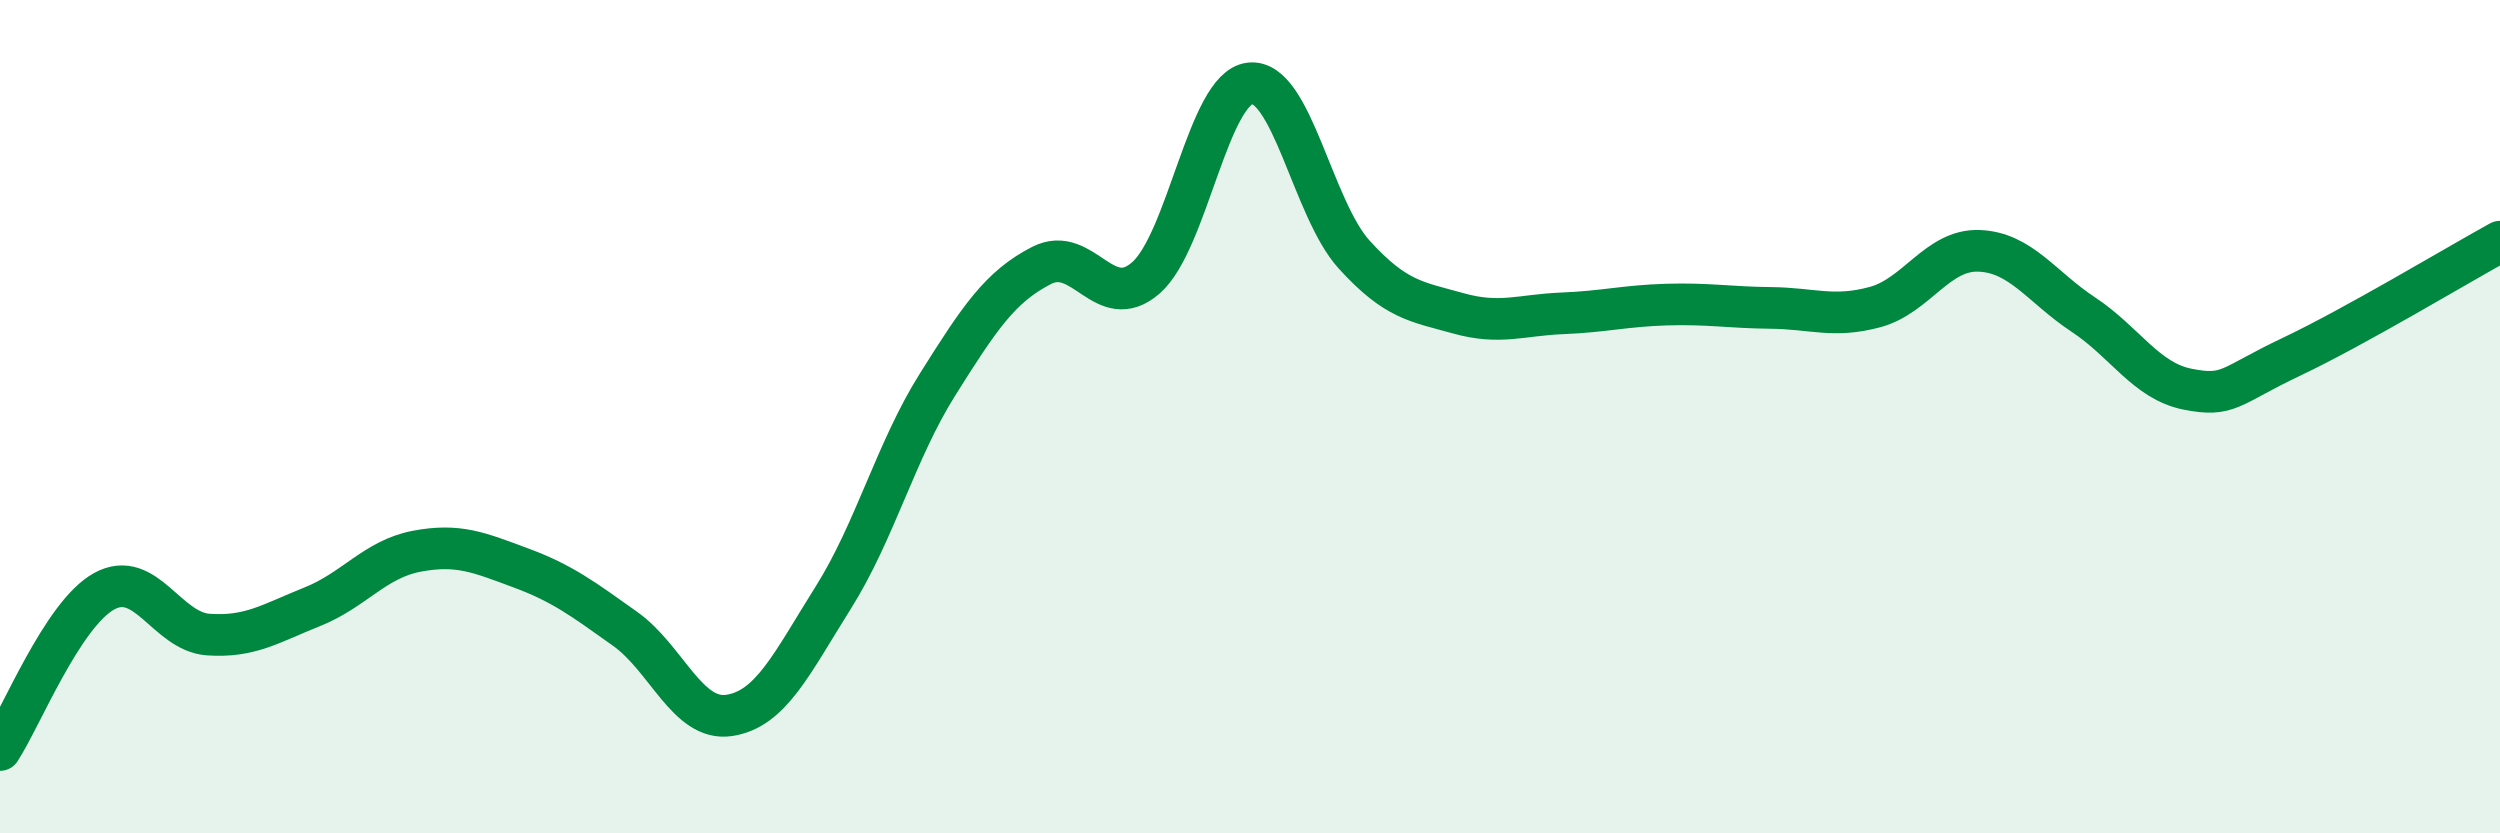
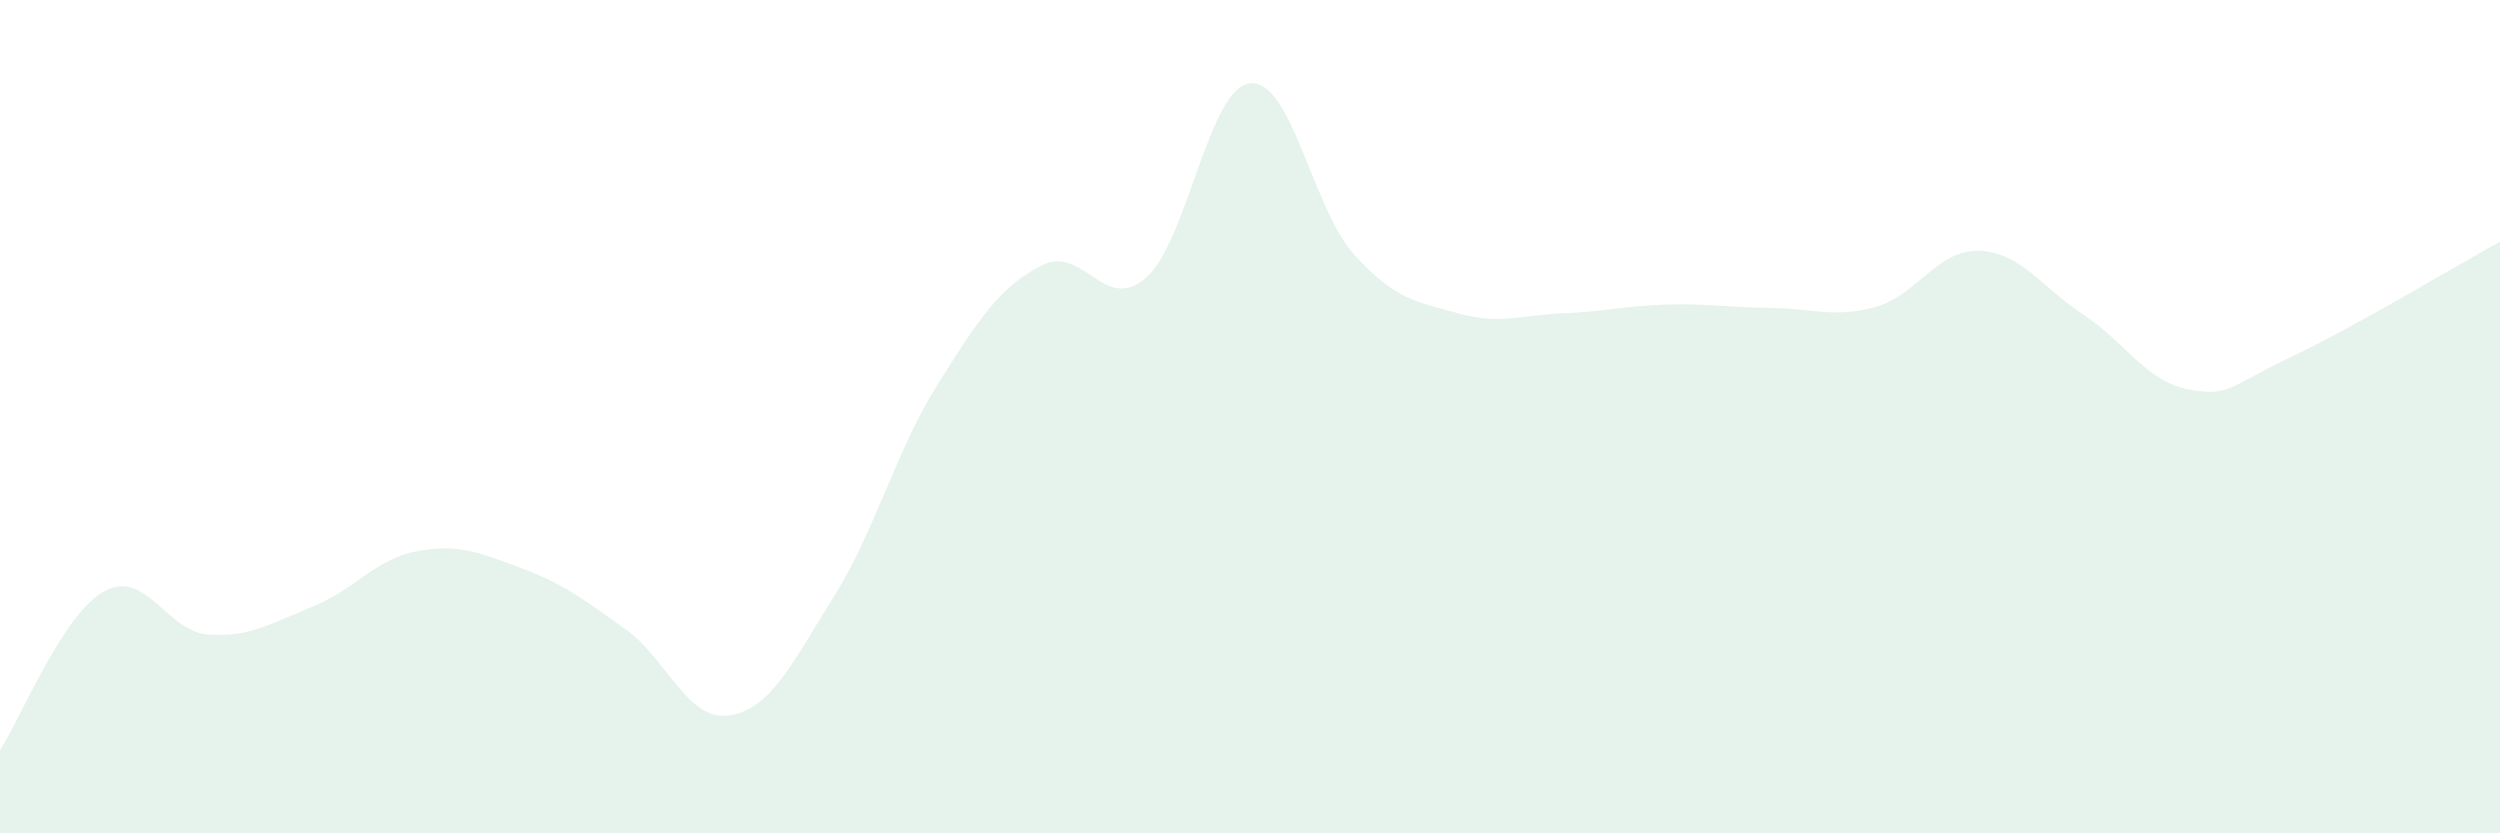
<svg xmlns="http://www.w3.org/2000/svg" width="60" height="20" viewBox="0 0 60 20">
  <path d="M 0,18 C 0.5,17.24 1.5,14.74 2.5,14.19 C 3.5,13.64 4,15.16 5,15.23 C 6,15.3 6.5,14.96 7.5,14.56 C 8.5,14.16 9,13.42 10,13.23 C 11,13.04 11.5,13.26 12.5,13.63 C 13.5,14 14,14.38 15,15.09 C 16,15.8 16.5,17.32 17.5,17.17 C 18.5,17.02 19,15.93 20,14.34 C 21,12.75 21.5,10.82 22.5,9.23 C 23.5,7.64 24,6.88 25,6.37 C 26,5.86 26.5,7.54 27.5,6.67 C 28.5,5.8 29,2.11 30,2 C 31,1.89 31.5,5.01 32.5,6.11 C 33.5,7.21 34,7.24 35,7.52 C 36,7.8 36.5,7.56 37.5,7.52 C 38.5,7.48 39,7.34 40,7.31 C 41,7.28 41.5,7.38 42.5,7.39 C 43.5,7.4 44,7.64 45,7.37 C 46,7.1 46.5,5.98 47.5,6.02 C 48.5,6.06 49,6.89 50,7.55 C 51,8.21 51.5,9.14 52.5,9.34 C 53.5,9.54 53.5,9.27 55,8.56 C 56.5,7.85 59,6.35 60,5.8L60 20L0 20Z" fill="#008740" opacity="0.1" stroke-linecap="round" stroke-linejoin="round" />
-   <path d="M 0,18 C 0.5,17.24 1.5,14.74 2.5,14.19 C 3.5,13.64 4,15.16 5,15.23 C 6,15.3 6.5,14.96 7.5,14.56 C 8.5,14.16 9,13.42 10,13.23 C 11,13.04 11.5,13.26 12.5,13.63 C 13.5,14 14,14.38 15,15.09 C 16,15.8 16.5,17.32 17.5,17.17 C 18.5,17.02 19,15.93 20,14.34 C 21,12.75 21.5,10.82 22.5,9.23 C 23.5,7.64 24,6.88 25,6.37 C 26,5.86 26.5,7.54 27.5,6.67 C 28.5,5.8 29,2.11 30,2 C 31,1.89 31.5,5.01 32.5,6.11 C 33.5,7.21 34,7.24 35,7.52 C 36,7.8 36.5,7.56 37.5,7.52 C 38.5,7.48 39,7.34 40,7.31 C 41,7.28 41.5,7.38 42.5,7.39 C 43.5,7.4 44,7.64 45,7.37 C 46,7.1 46.5,5.98 47.5,6.02 C 48.5,6.06 49,6.89 50,7.55 C 51,8.21 51.5,9.14 52.5,9.34 C 53.5,9.54 53.5,9.27 55,8.56 C 56.5,7.85 59,6.35 60,5.8" stroke="#008740" stroke-width="1" fill="none" stroke-linecap="round" stroke-linejoin="round" />
</svg>